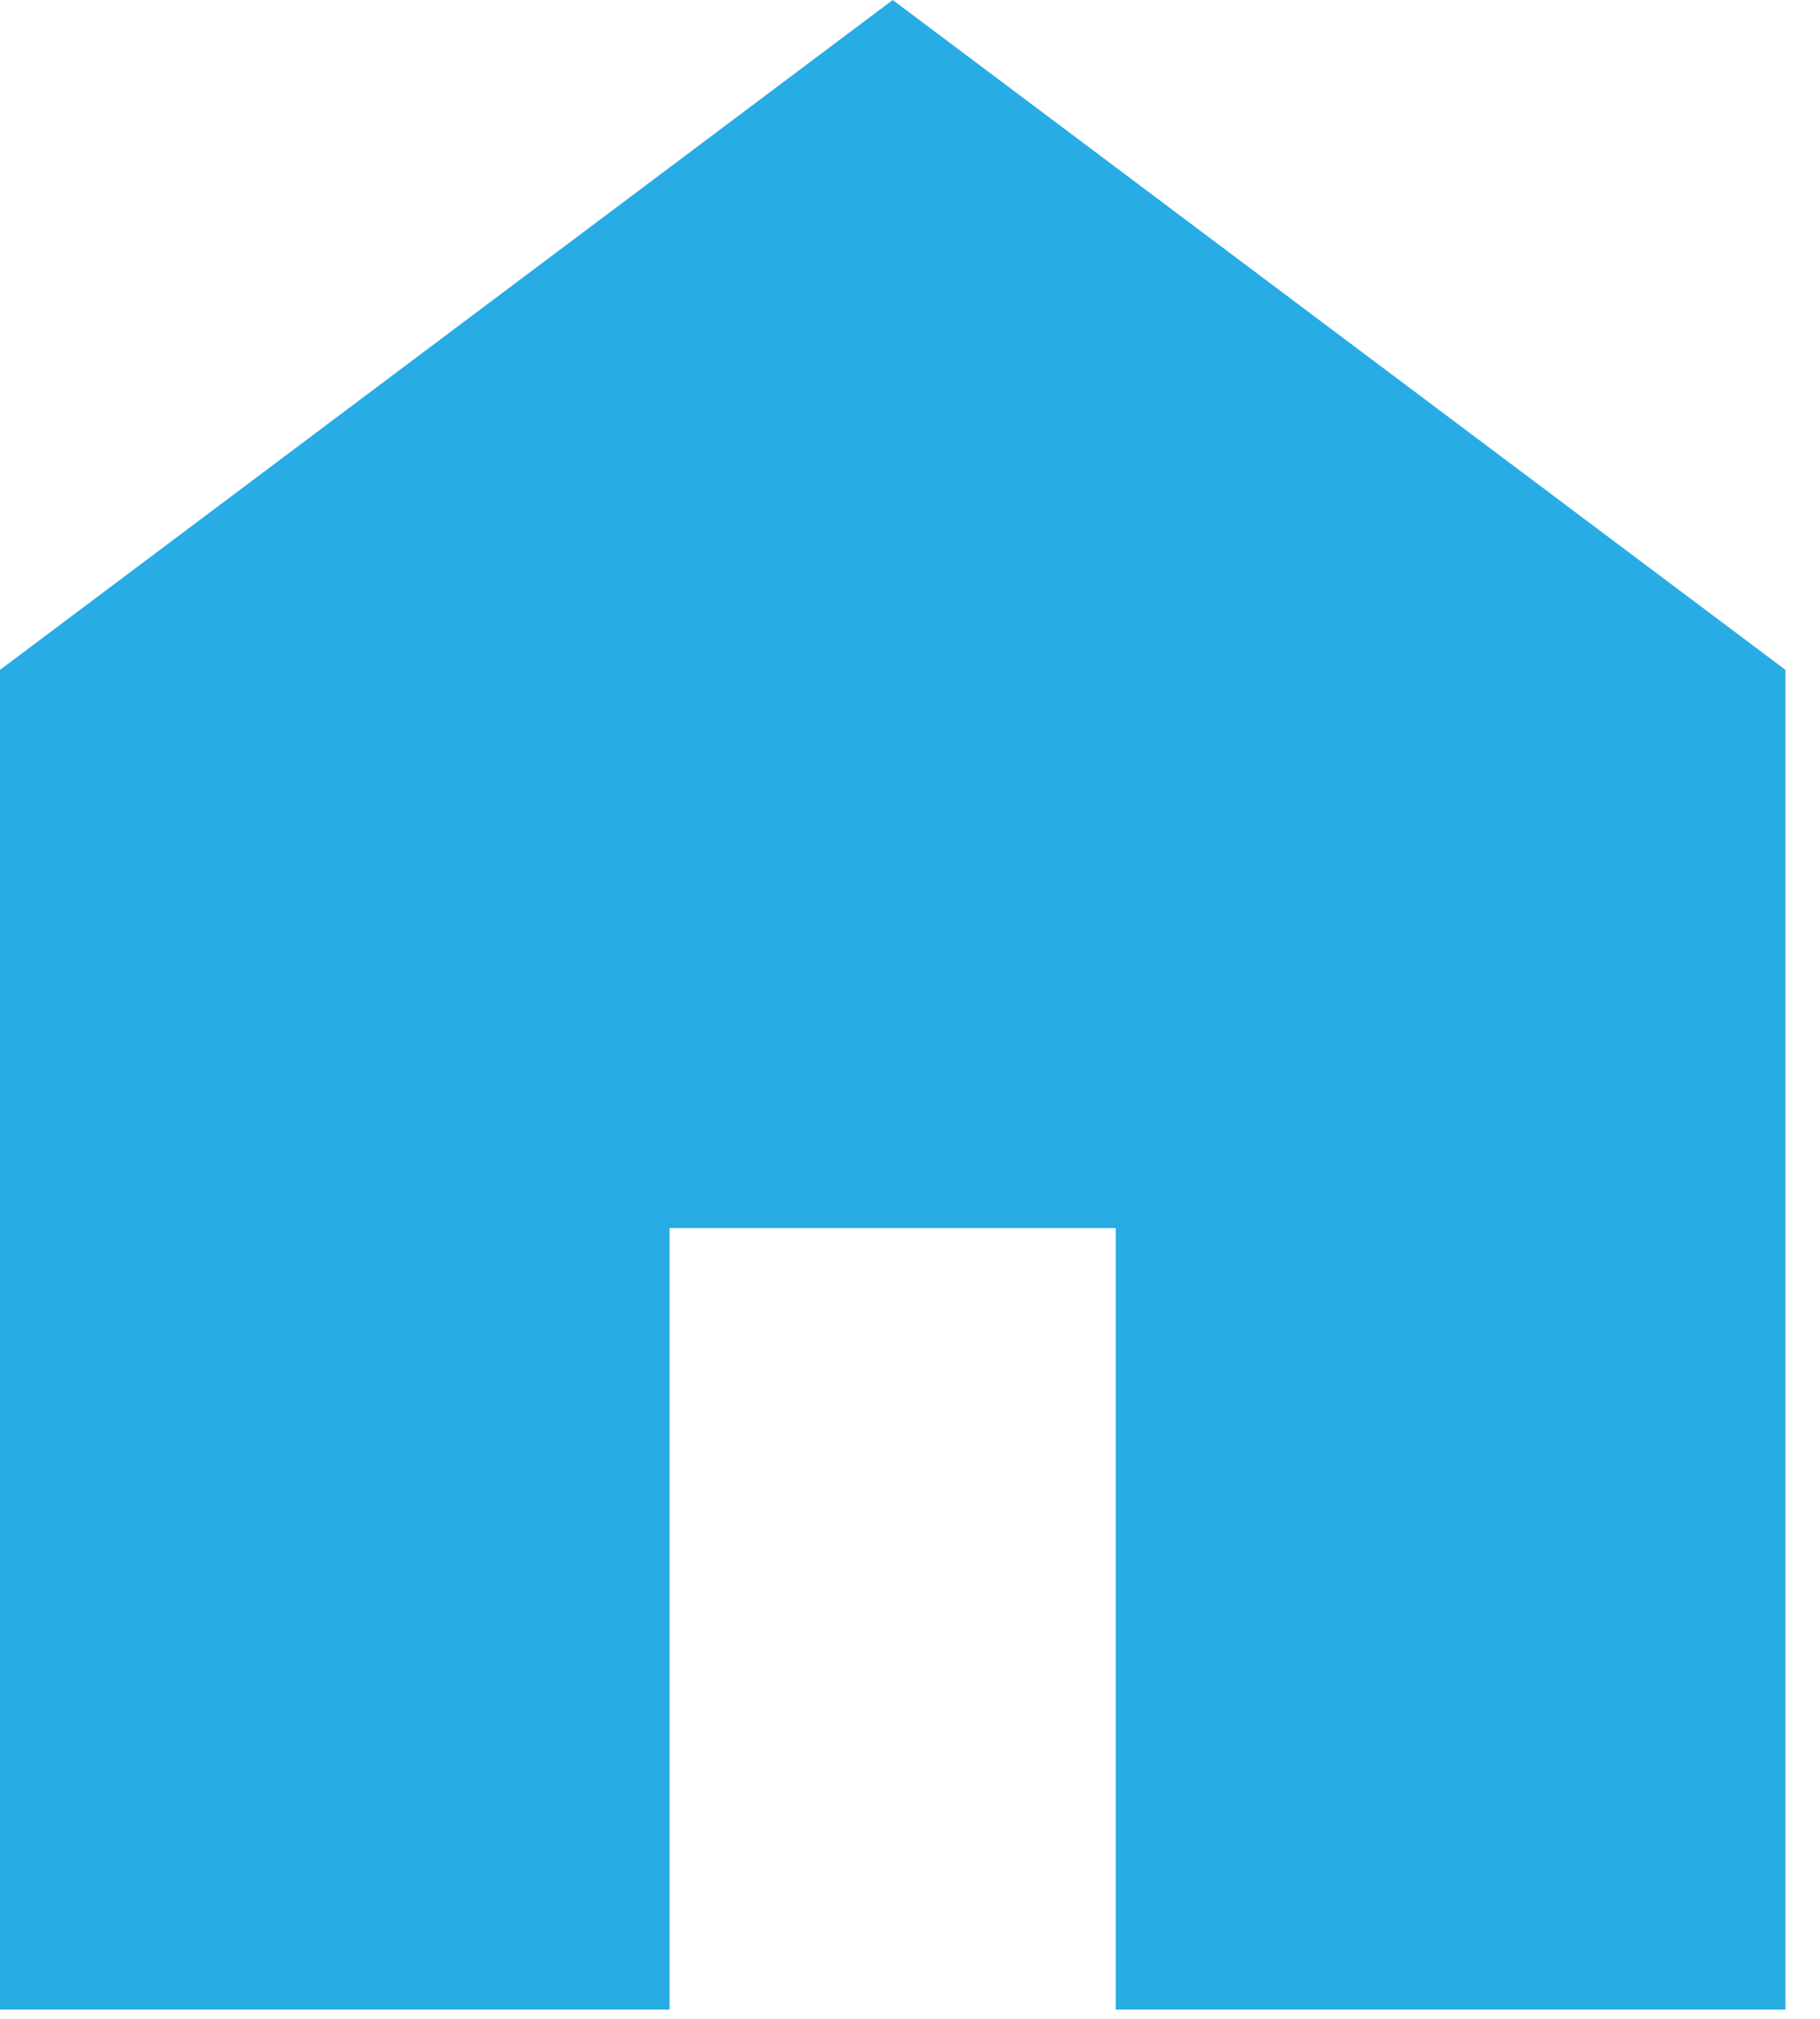
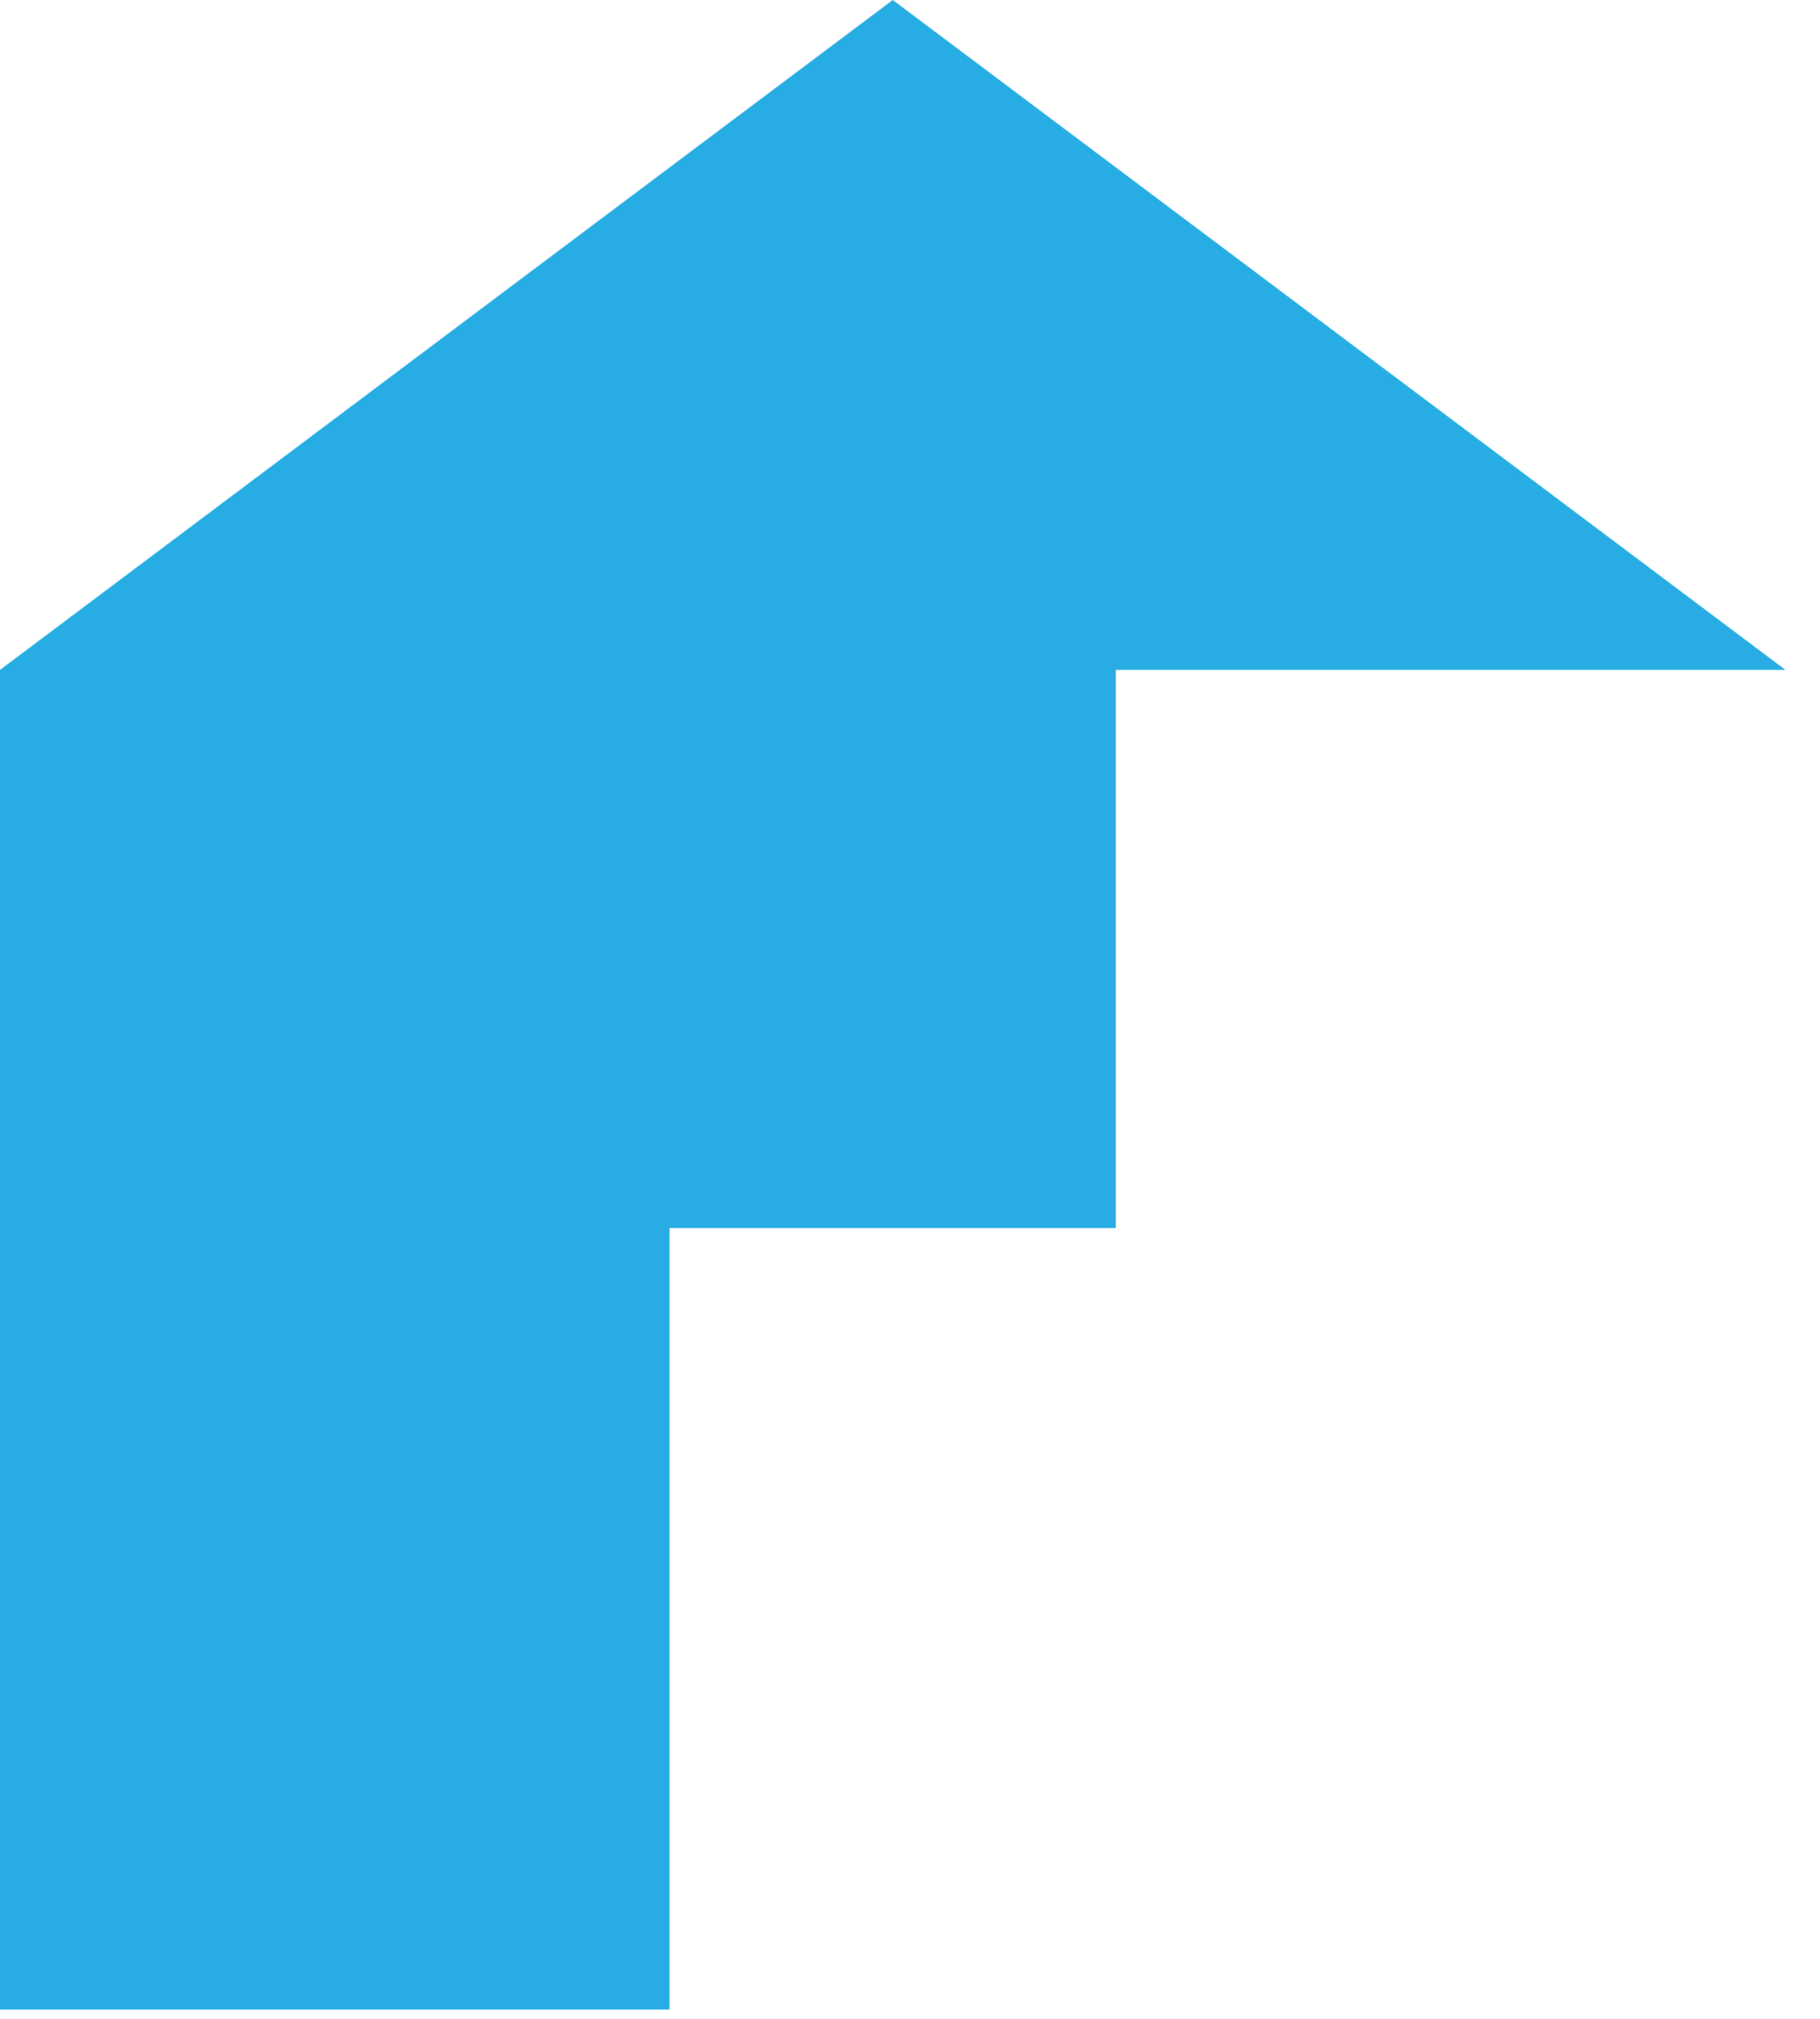
<svg xmlns="http://www.w3.org/2000/svg" width="46" height="51" viewBox="0 0 46 51" fill="none">
-   <path d="M0 50.768V16.923L22.564 0L45.127 16.923V50.768H28.2V31.025H16.923V50.768H0Z" fill="#27ACE4" />
+   <path d="M0 50.768V16.923L22.564 0L45.127 16.923H28.2V31.025H16.923V50.768H0Z" fill="#27ACE4" />
</svg>